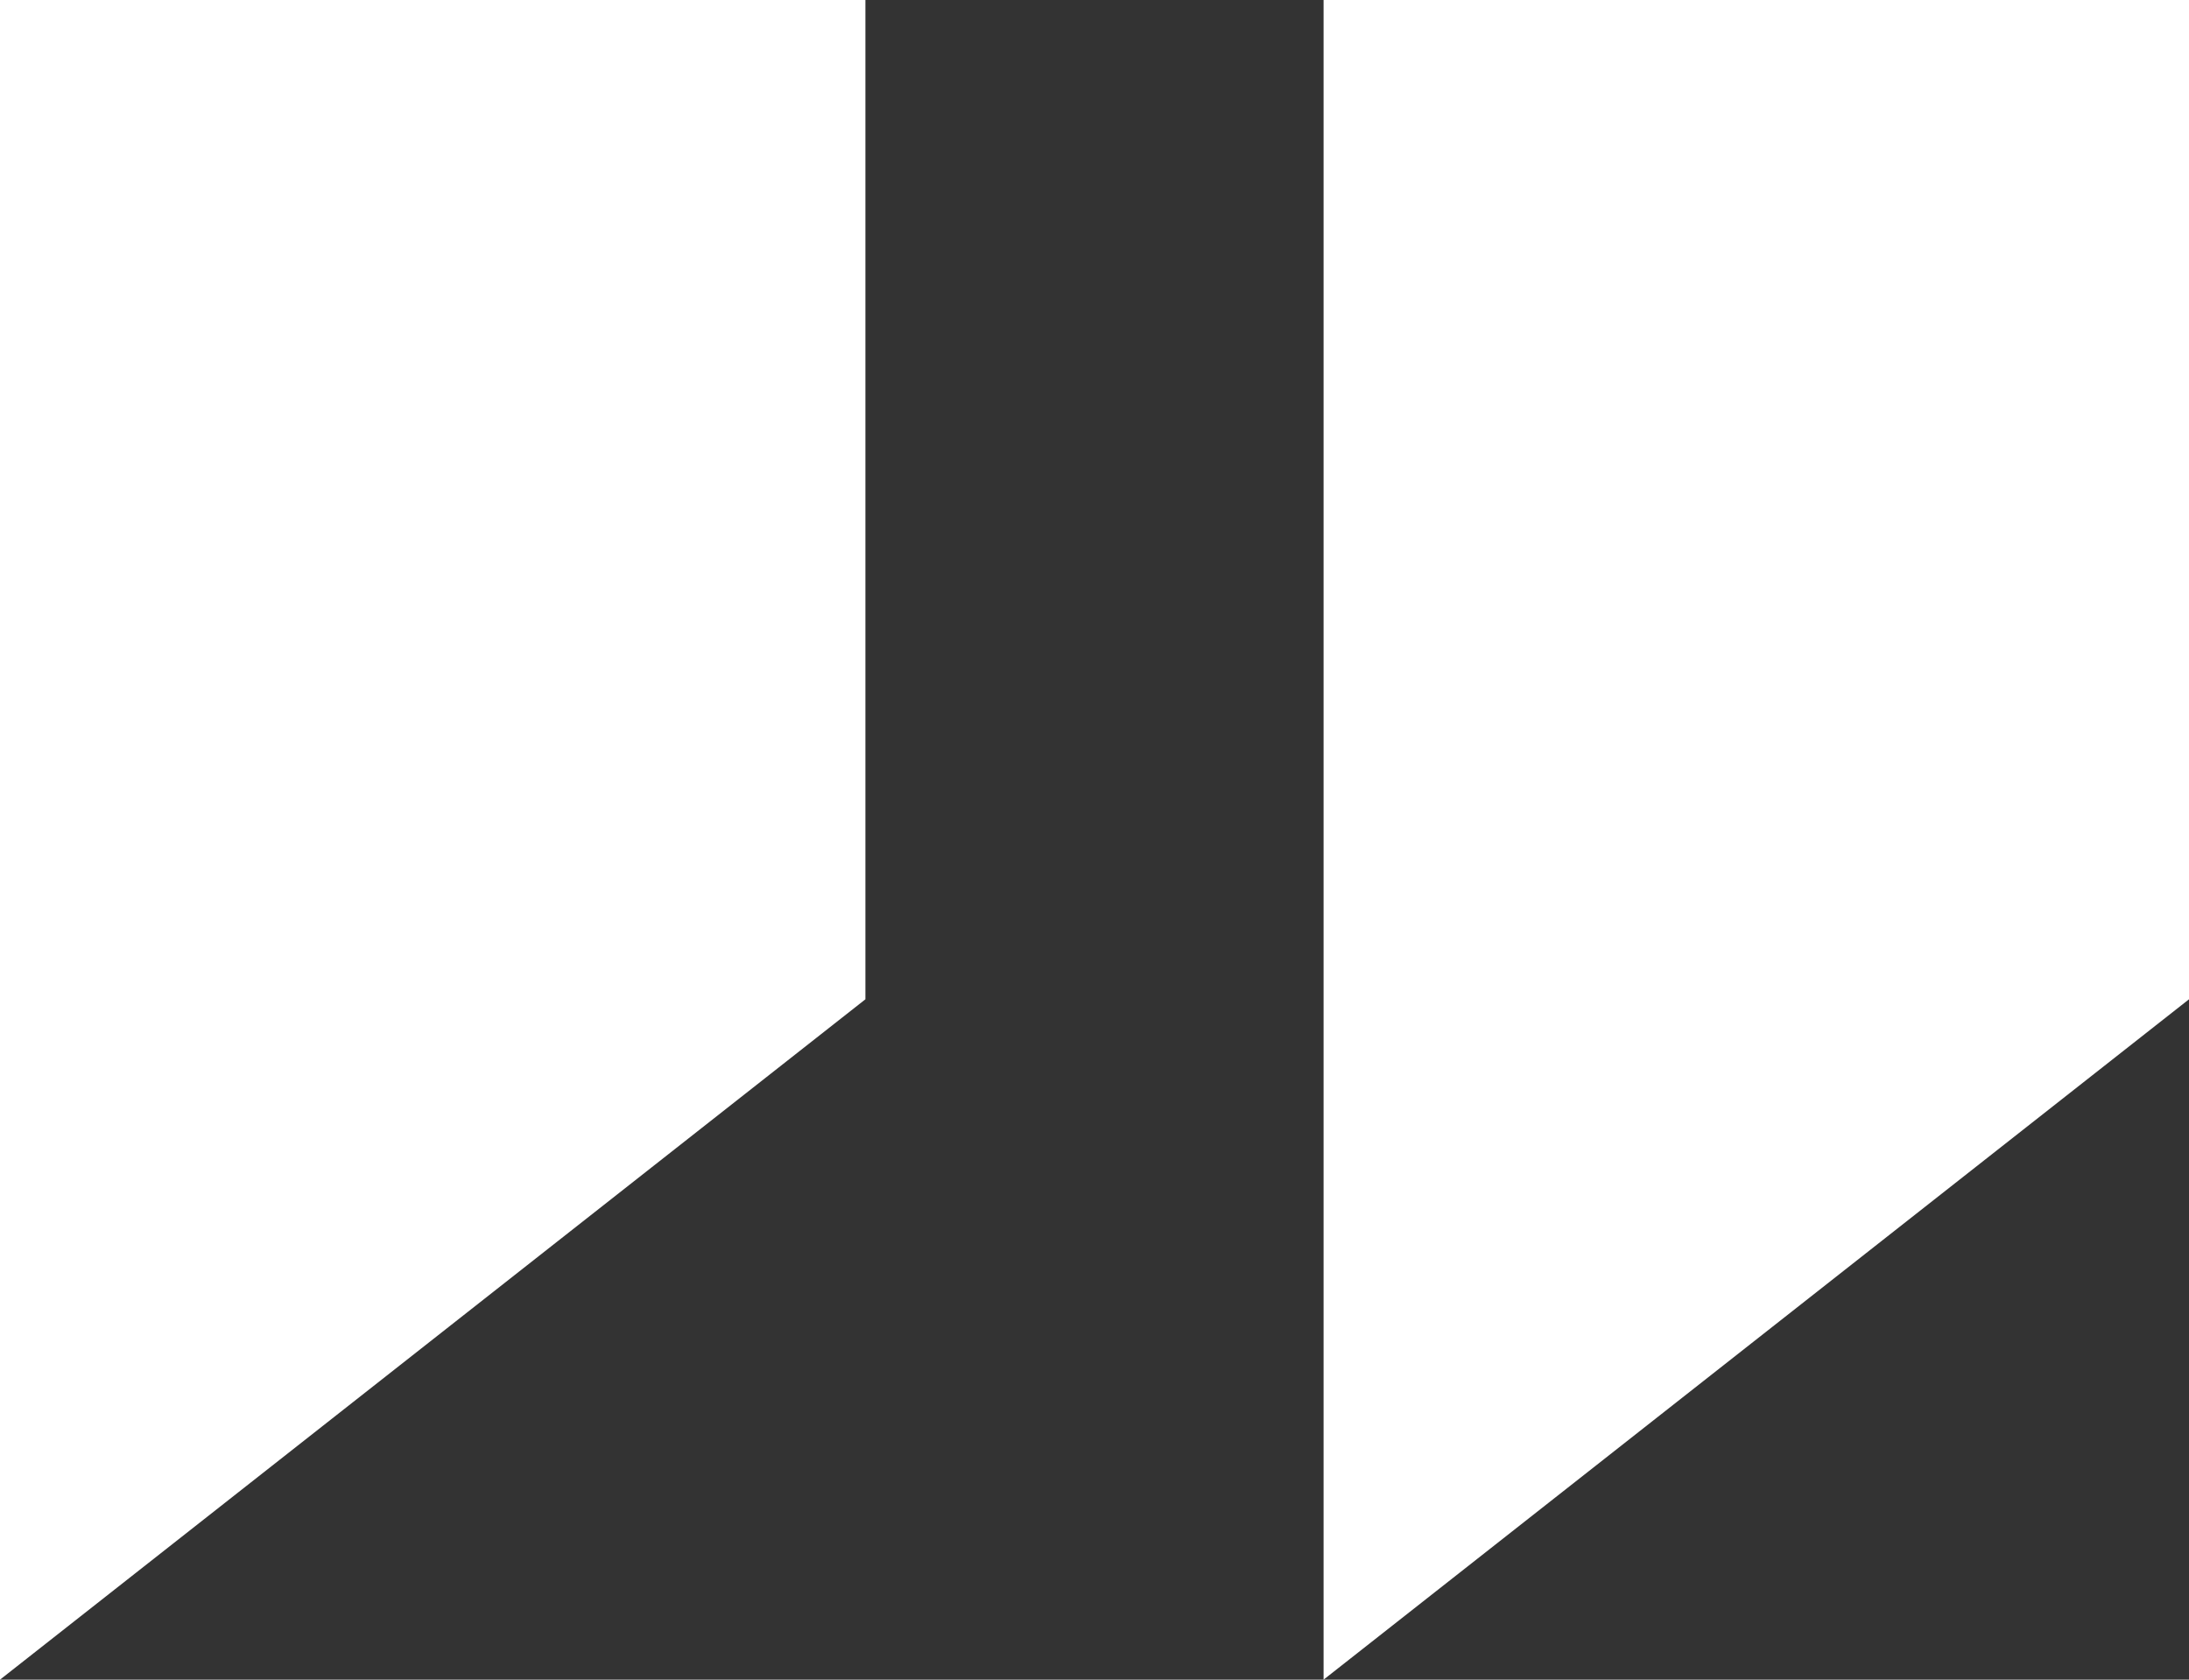
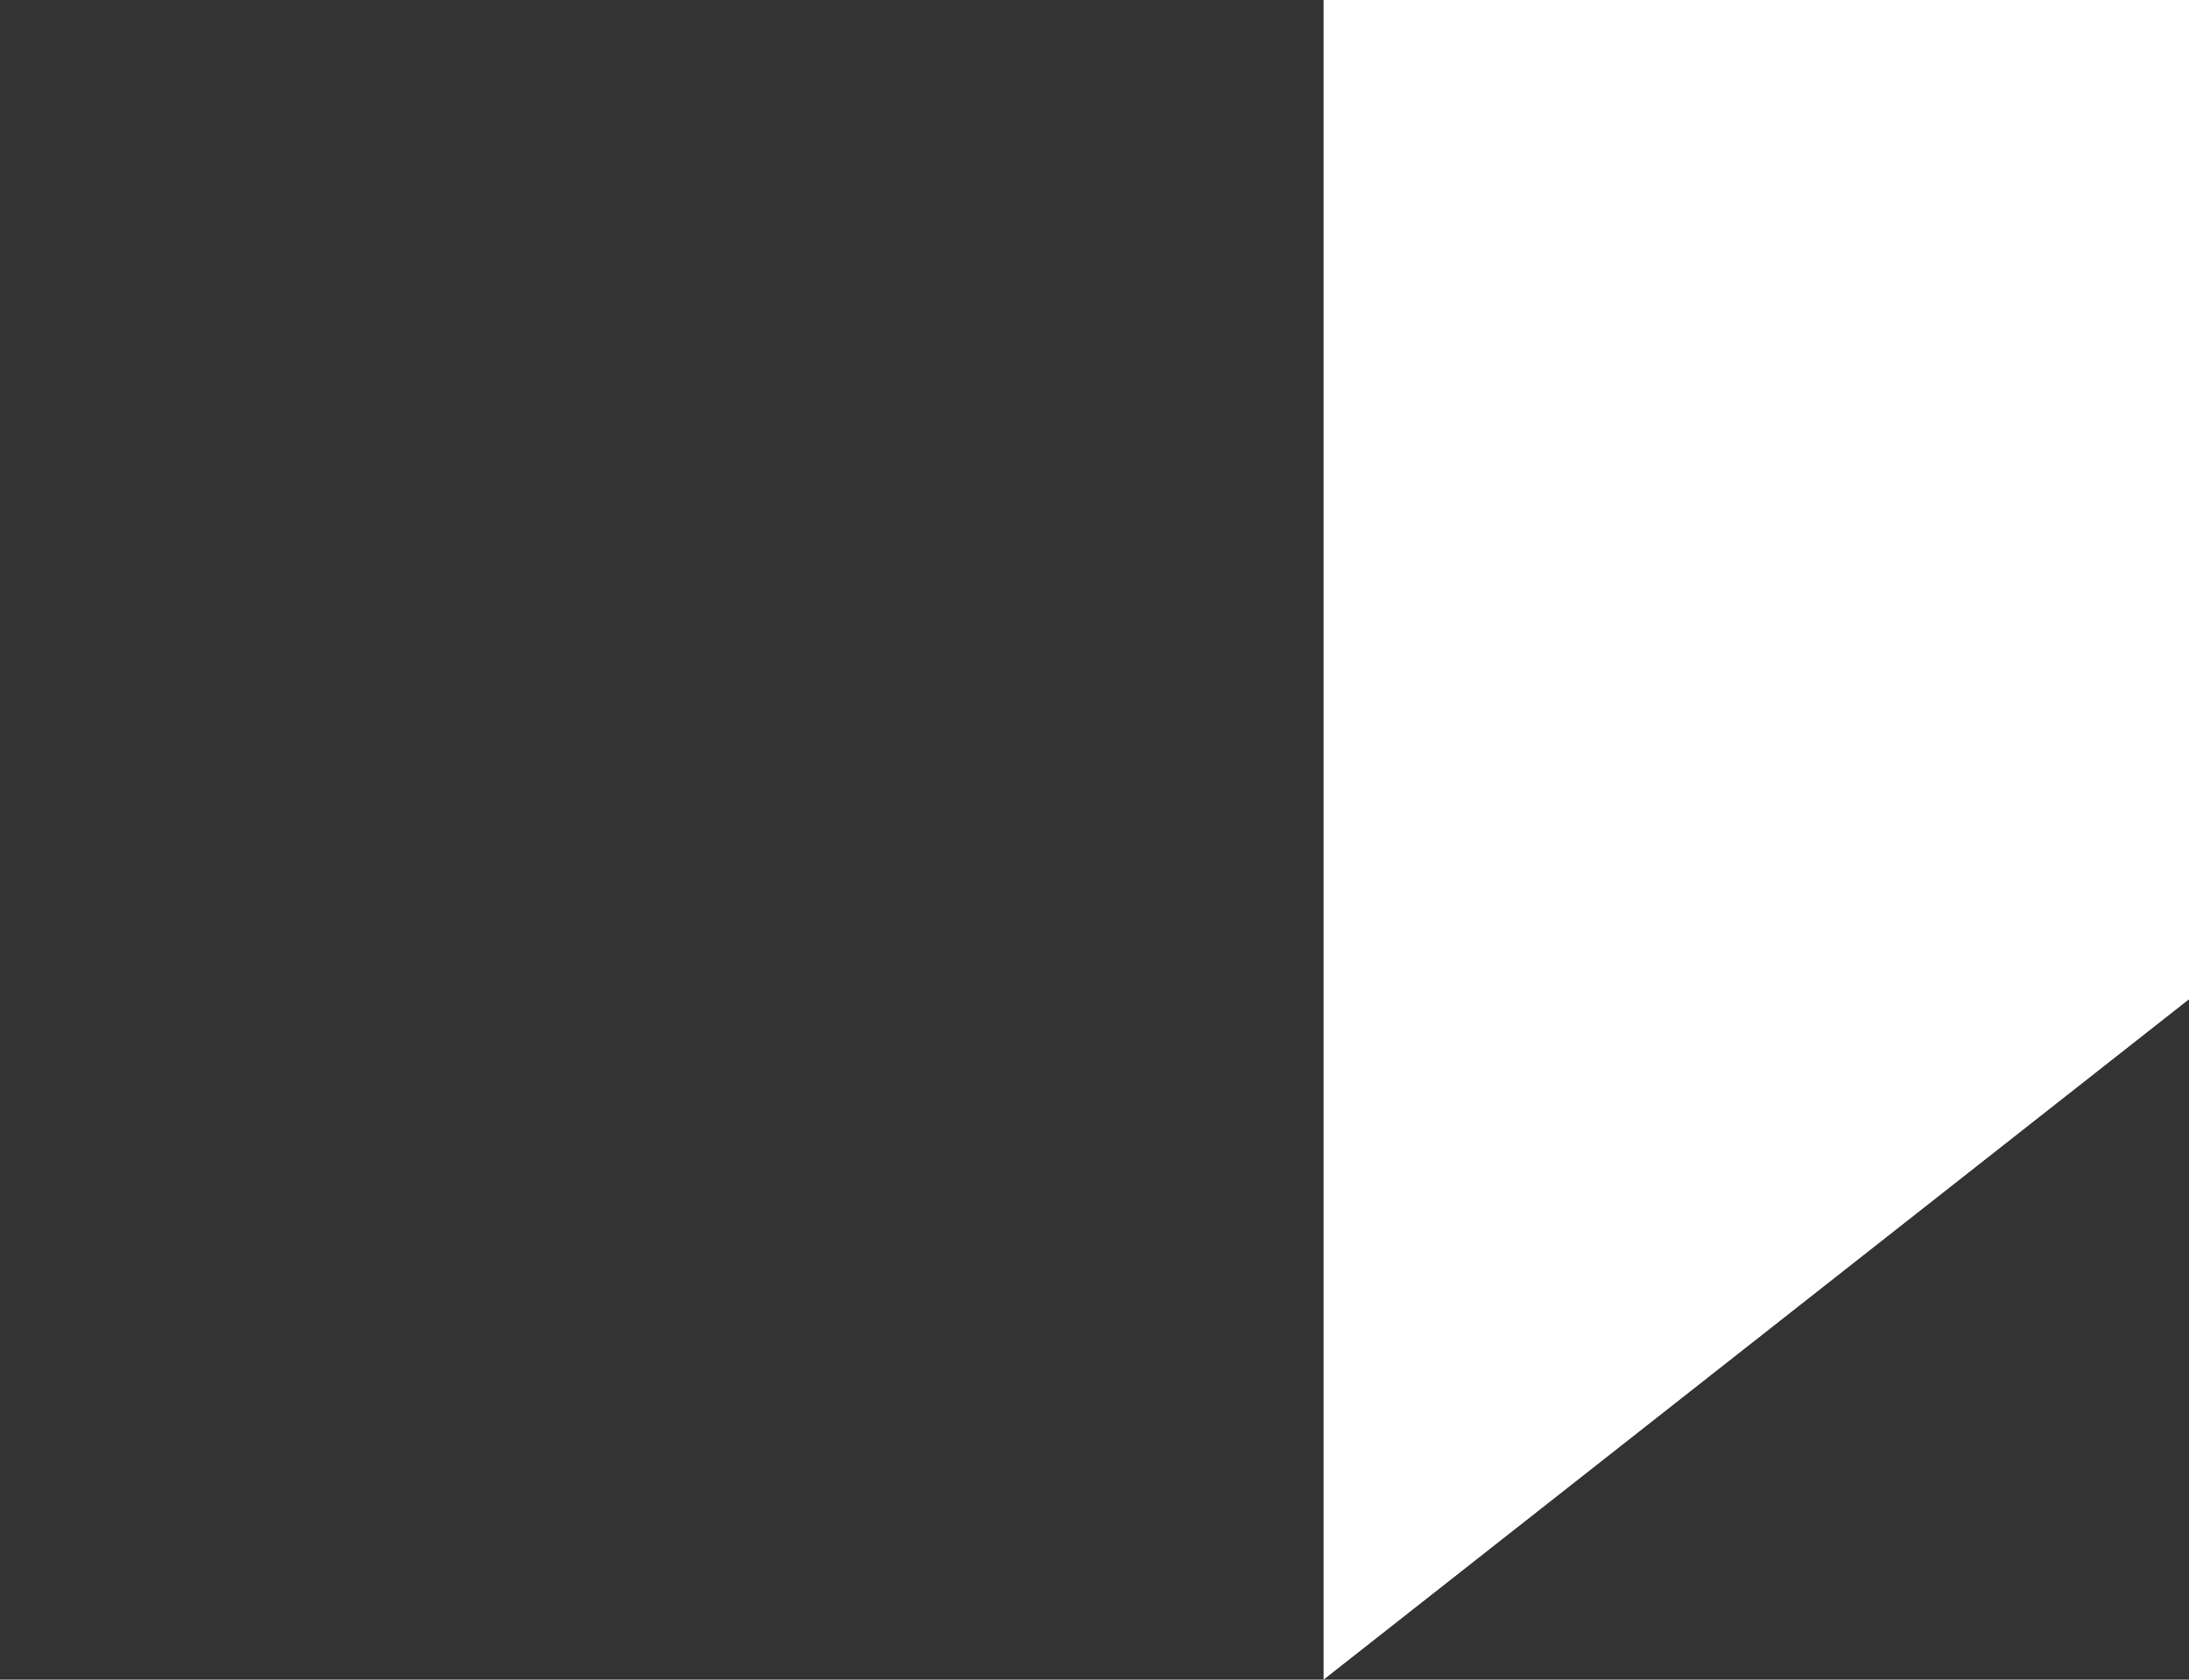
<svg xmlns="http://www.w3.org/2000/svg" width="43" height="33" viewBox="0 0 43 33" fill="none">
  <rect x="0" y="0" width="43" height="33" fill="#333333" stroke="none" />
-   <path d="M0 33L17 19.633V0H0V33Z" fill="white" />
  <path d="M26 33L43 19.633V0H26V33Z" fill="white" />
</svg>